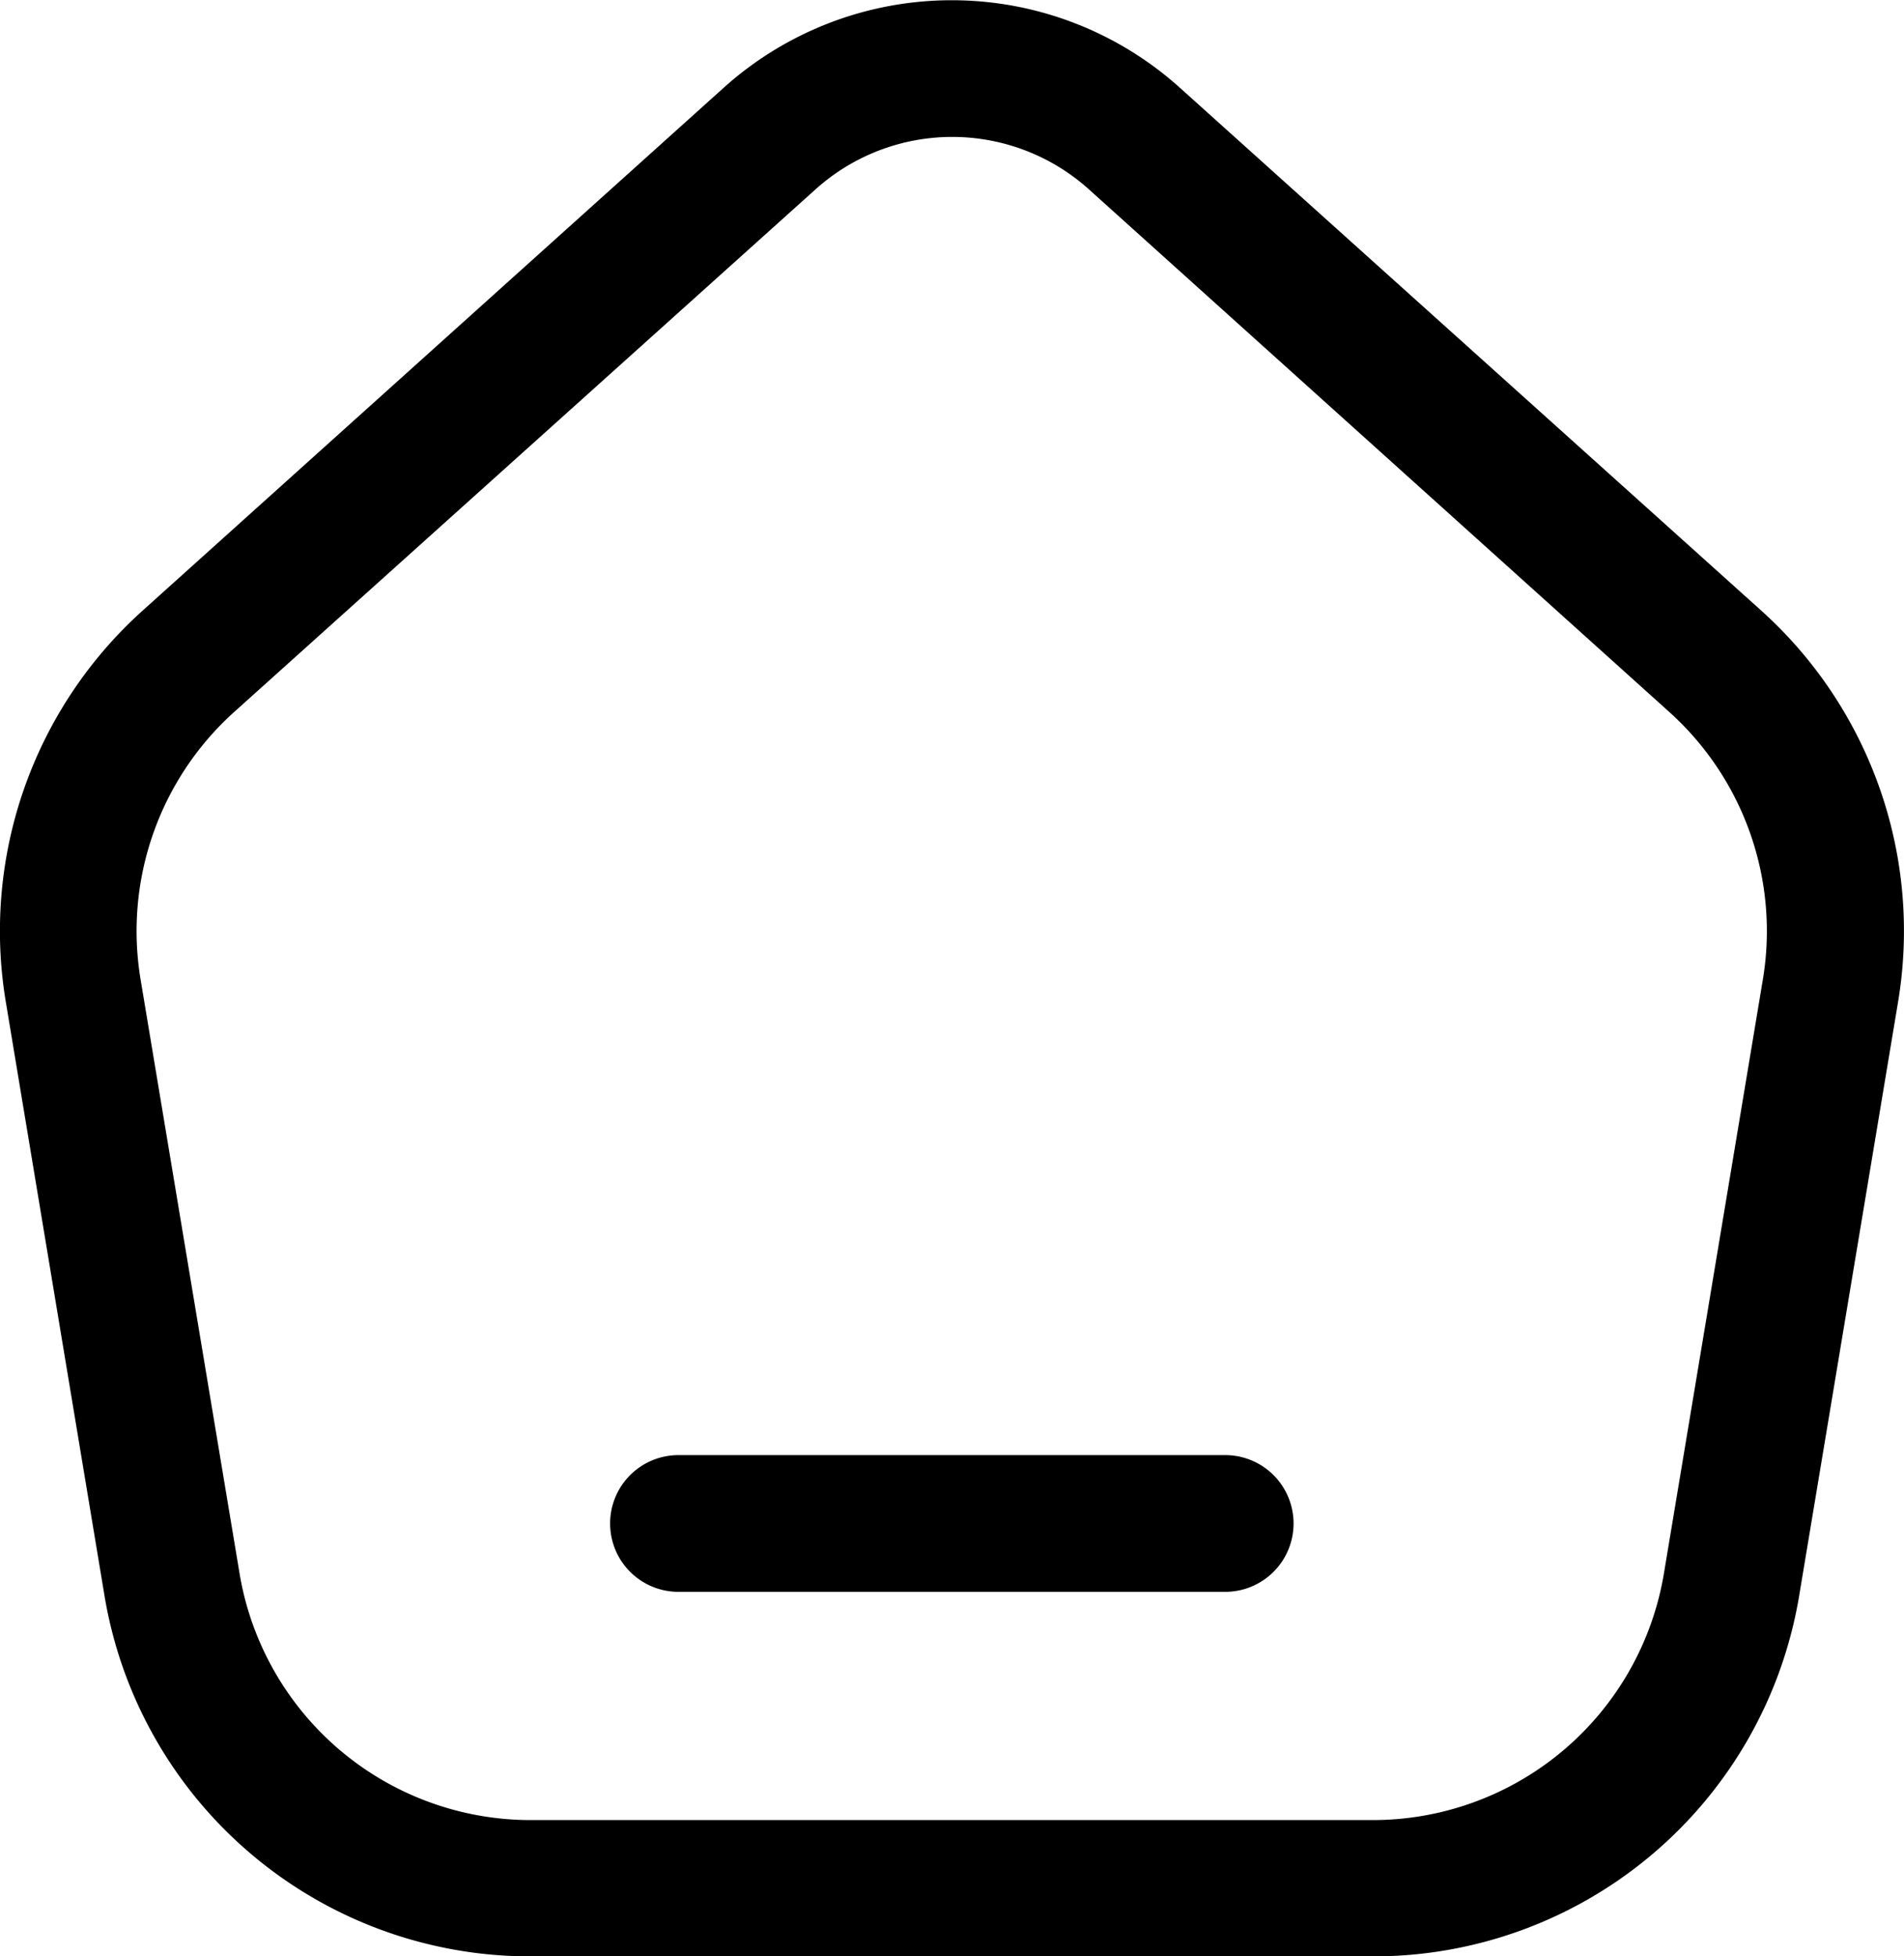
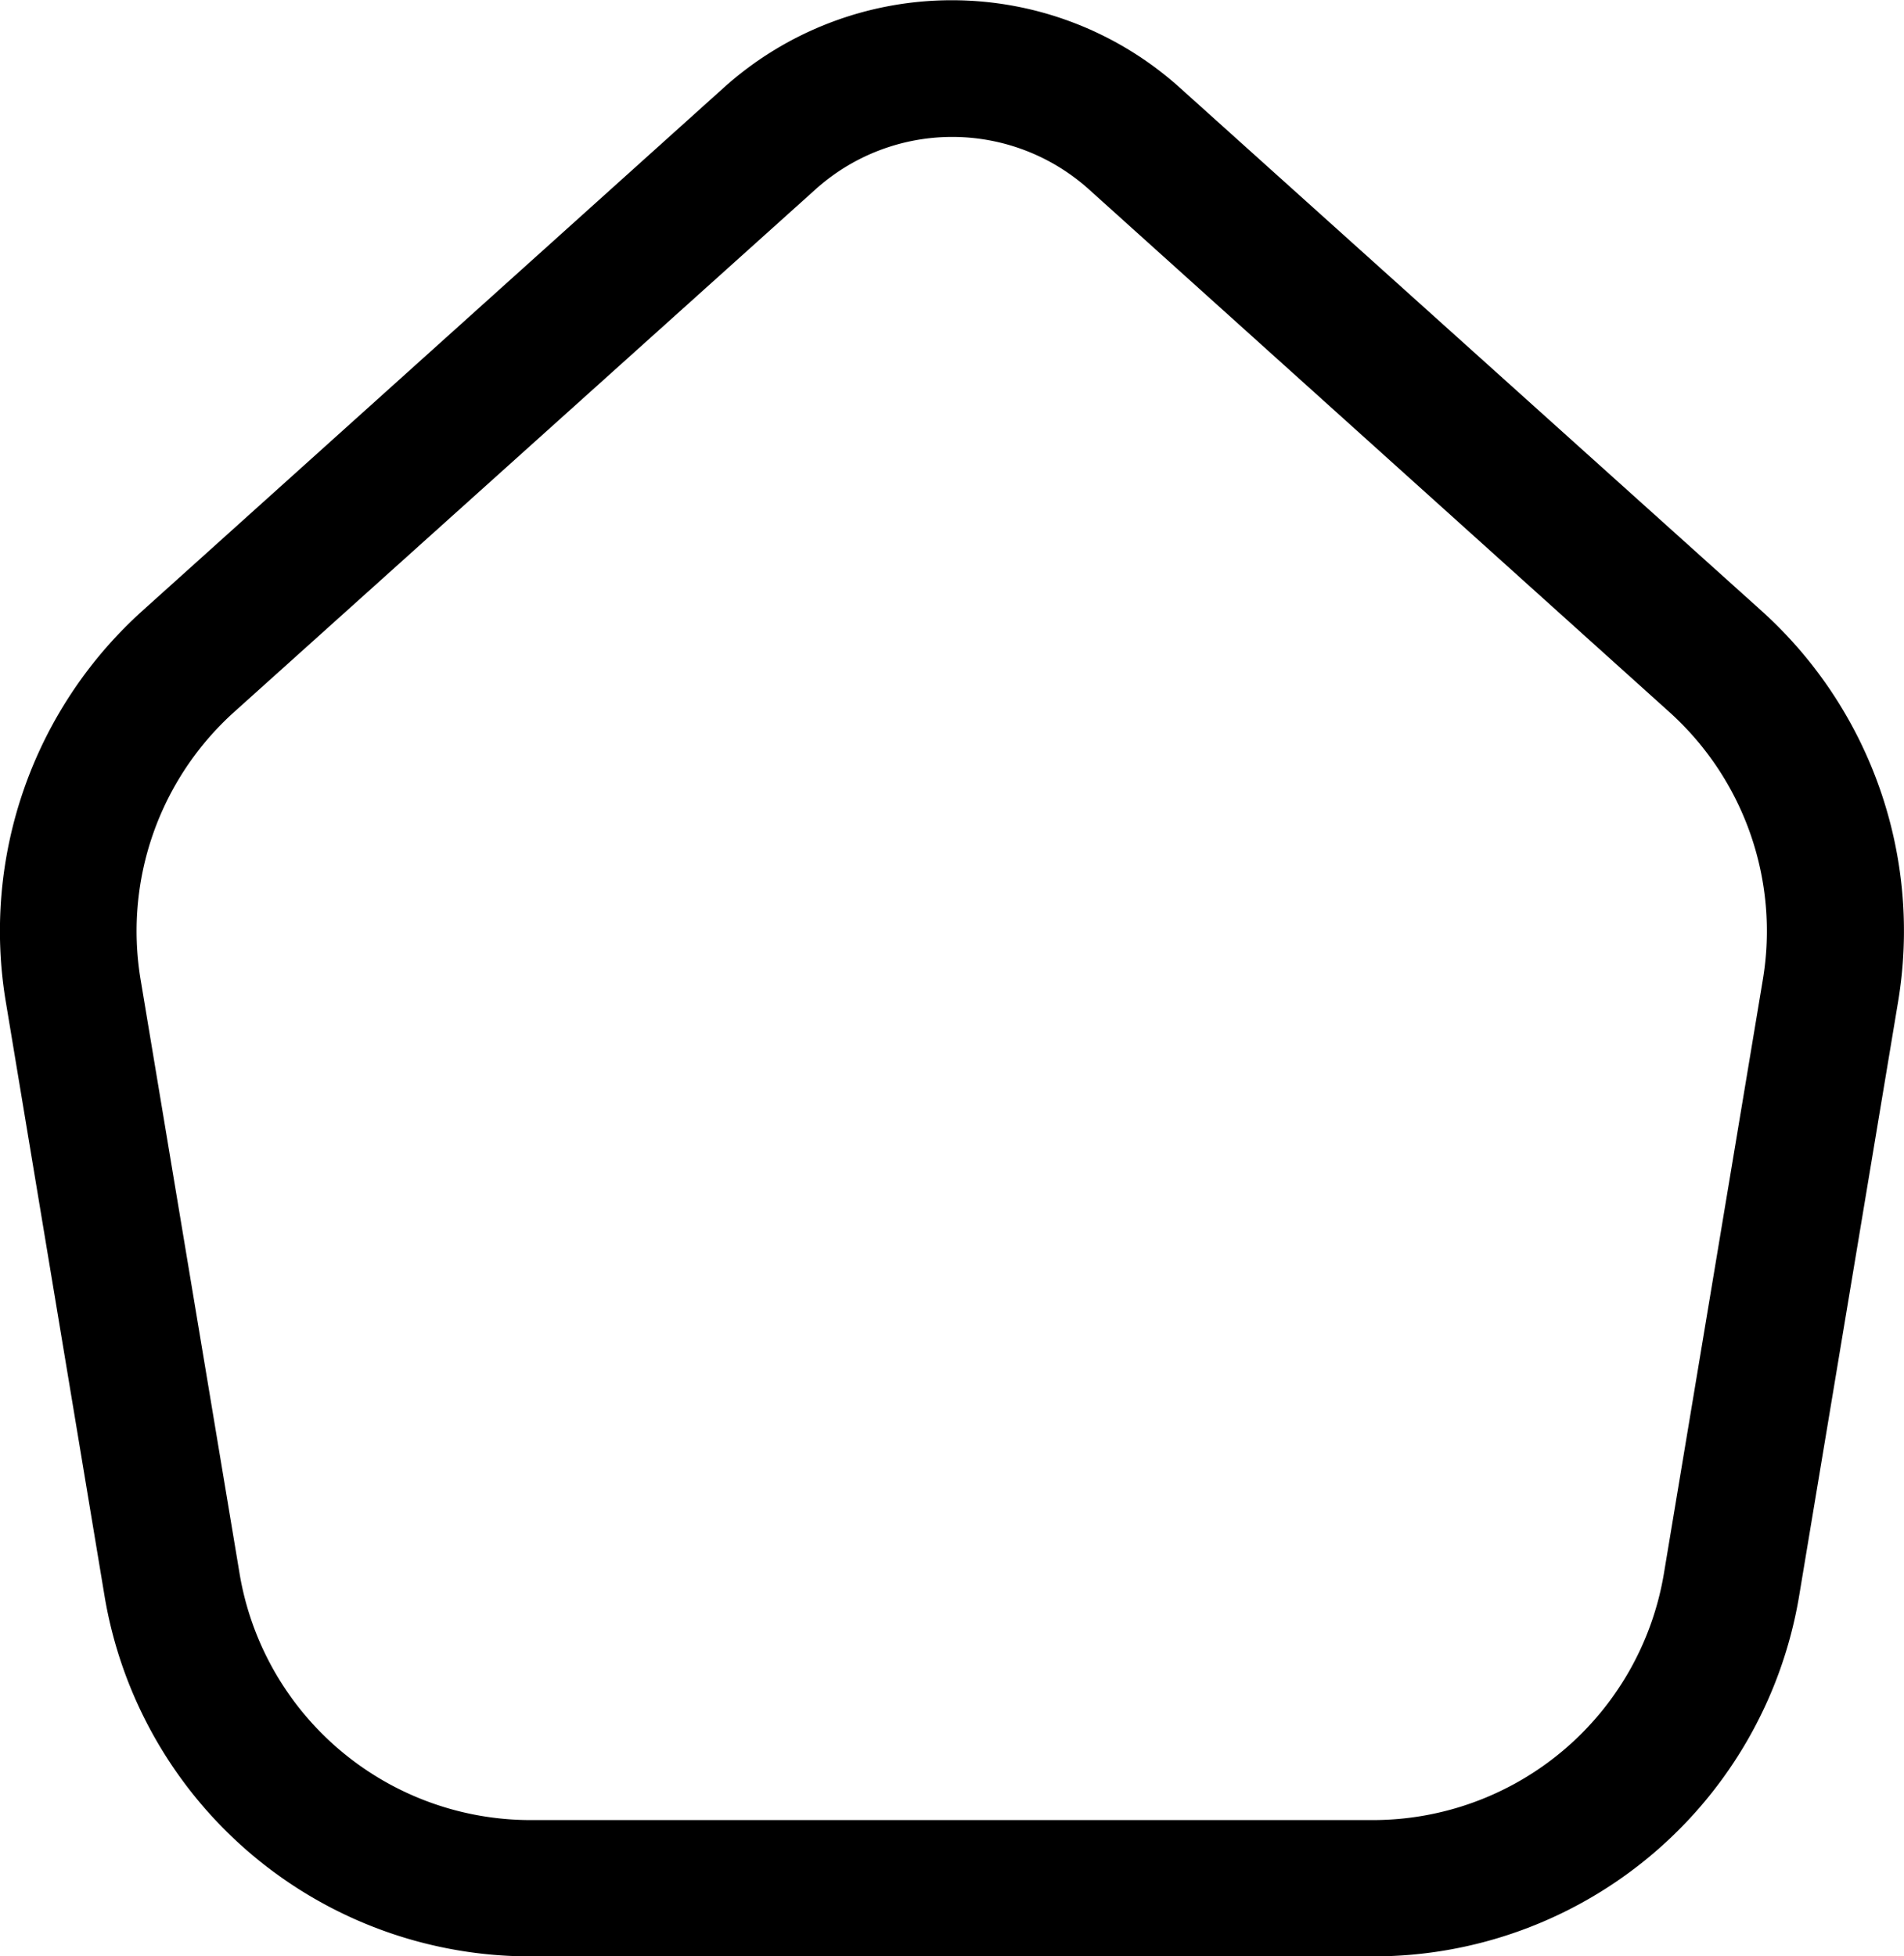
<svg xmlns="http://www.w3.org/2000/svg" width="17.52" height="18" viewBox="0 0 17.52 18">
  <defs>
    <linearGradient id="linear-gradient" x1="0.5" x2="0.5" y2="1" gradientUnits="objectBoundingBox">
      <stop offset="0" stop-color="#ddbd4e" />
      <stop offset="0" stop-color="#fef29a" />
      <stop offset="0.108" stop-color="#f6cf37" />
      <stop offset="1" stop-color="#ba8200" />
    </linearGradient>
  </defs>
  <g id="Group_4621" data-name="Group 4621" transform="translate(813 -183)">
    <g id="Outlined" transform="translate(-919.27 153.065)">
      <path id="Path_18032" data-name="Path 18032" d="M107.23,44.607a3.97,3.97,0,0,0,3.932,3.328h7.733a3.97,3.97,0,0,0,3.932-3.328l.907-5.445a3.965,3.965,0,0,0-1.264-3.615l-5.338-4.8a3.138,3.138,0,0,0-4.208,0l-5.335,4.8a3.965,3.965,0,0,0-1.264,3.615Zm1.2-8.126,5.34-4.8a1.881,1.881,0,0,1,2.524,0l5.331,4.8a2.712,2.712,0,0,1,.865,2.474l-.908,5.45a2.716,2.716,0,0,1-2.688,2.276h-7.733a2.716,2.716,0,0,1-2.688-2.277l-.908-5.449a2.712,2.712,0,0,1,.865-2.474Z" transform="translate(0)" fill="#000" />
-       <path id="Path_18033" data-name="Path 18033" d="M263.129,403.758h5.031a.629.629,0,0,0,0-1.258h-5.031a.629.629,0,1,0,0,1.258Z" transform="translate(-150.616 -359.177)" fill="#000" />
    </g>
-     <path id="Filled" d="M107.23,44.607a3.97,3.97,0,0,0,3.932,3.328h7.733a3.97,3.97,0,0,0,3.932-3.328l.907-5.445a3.965,3.965,0,0,0-1.264-3.615l-5.338-4.8a3.138,3.138,0,0,0-4.208,0l-5.335,4.8a3.965,3.965,0,0,0-1.264,3.615Zm5.283-1.284h5.031a.629.629,0,1,1,0,1.258h-5.031a.629.629,0,1,1,0-1.258Z" transform="translate(-919.27 153.065)" opacity="0" fill="#000" />
  </g>
</svg>